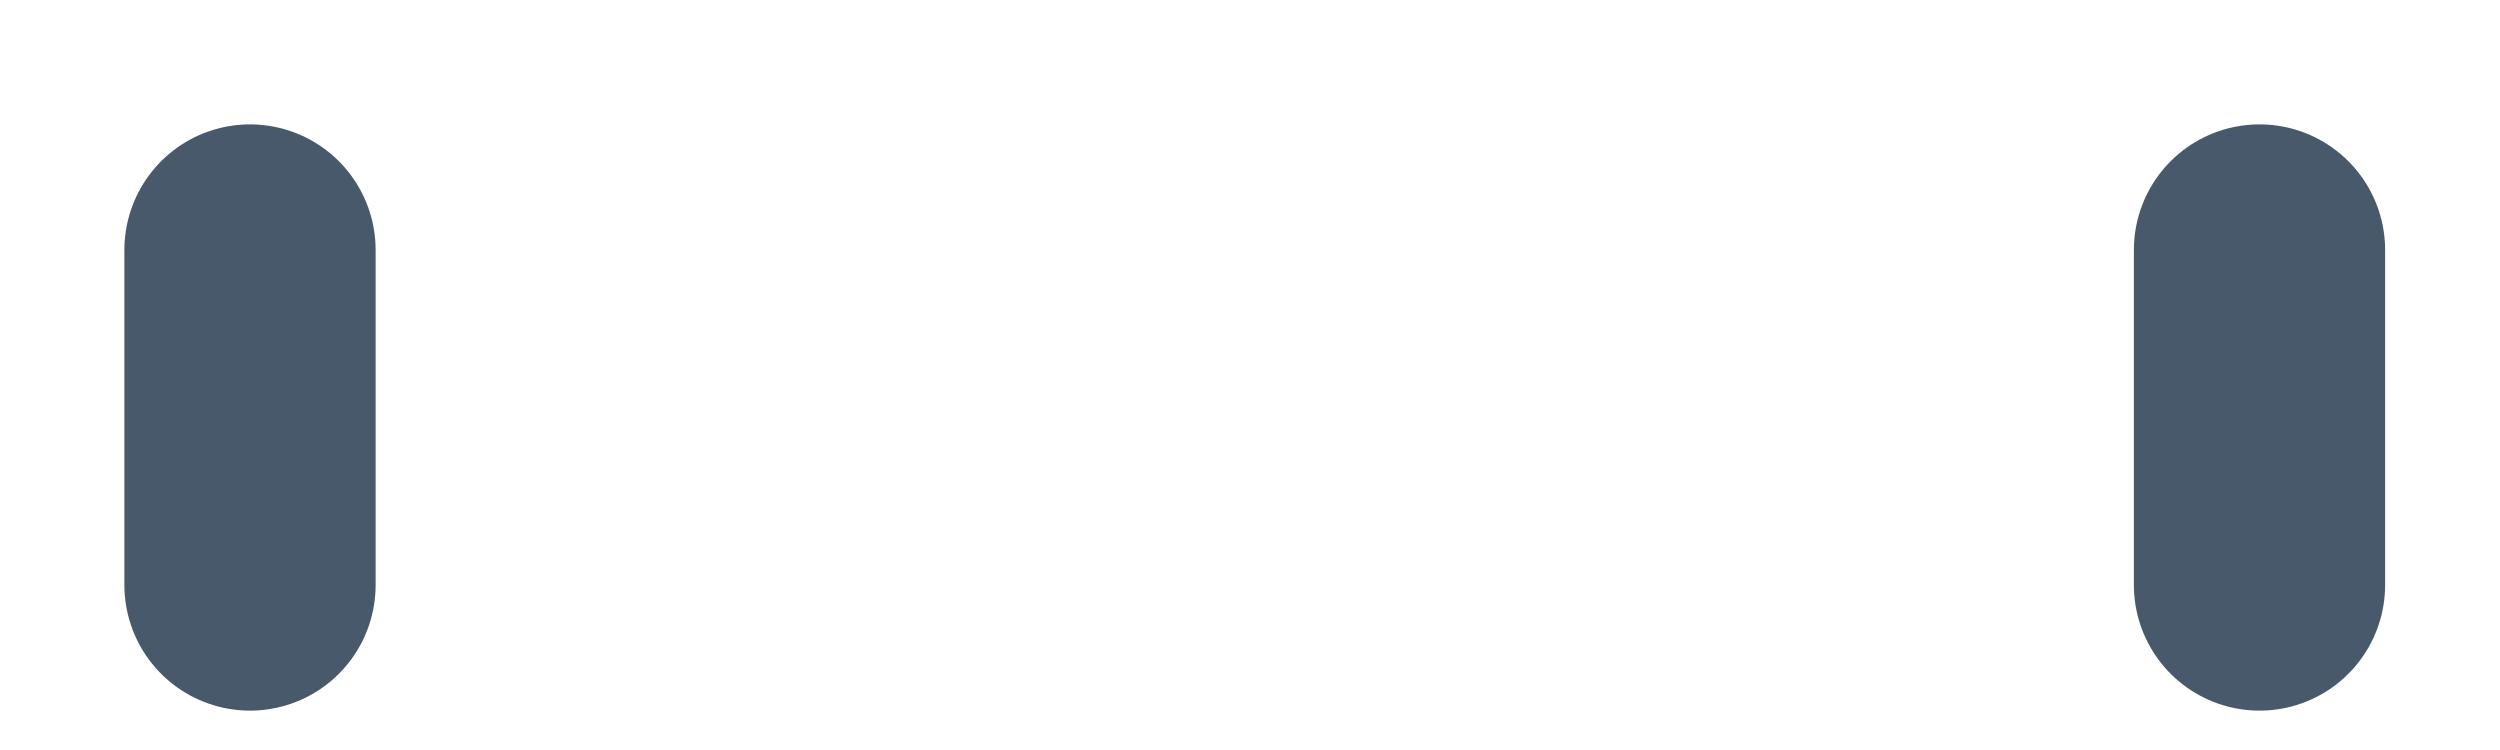
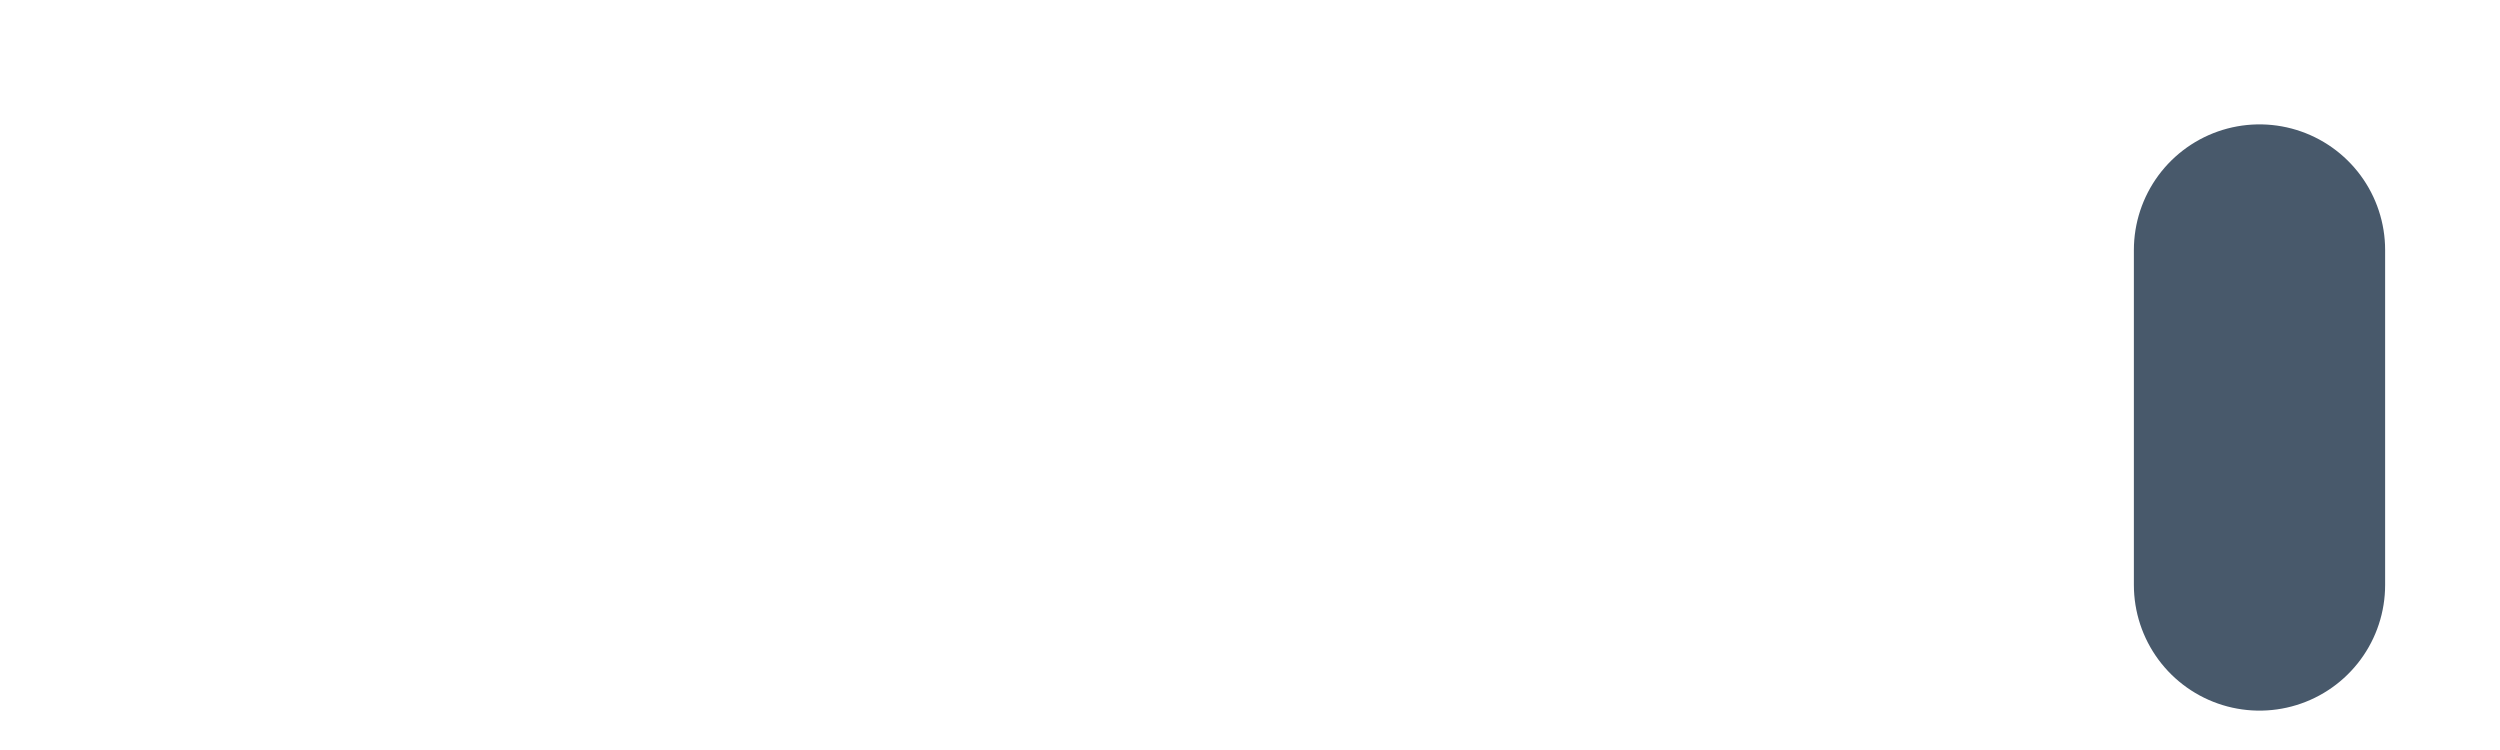
<svg xmlns="http://www.w3.org/2000/svg" fill="none" height="100%" overflow="visible" preserveAspectRatio="none" style="display: block;" viewBox="0 0 10 3" width="100%">
-   <path d="M9.038 1V2.34M1 1V2.34" id="Vector" stroke="#48596B" stroke-linecap="round" stroke-linejoin="round" stroke-width="1.005" />
+   <path d="M9.038 1V2.34V2.34" id="Vector" stroke="#48596B" stroke-linecap="round" stroke-linejoin="round" stroke-width="1.005" />
</svg>